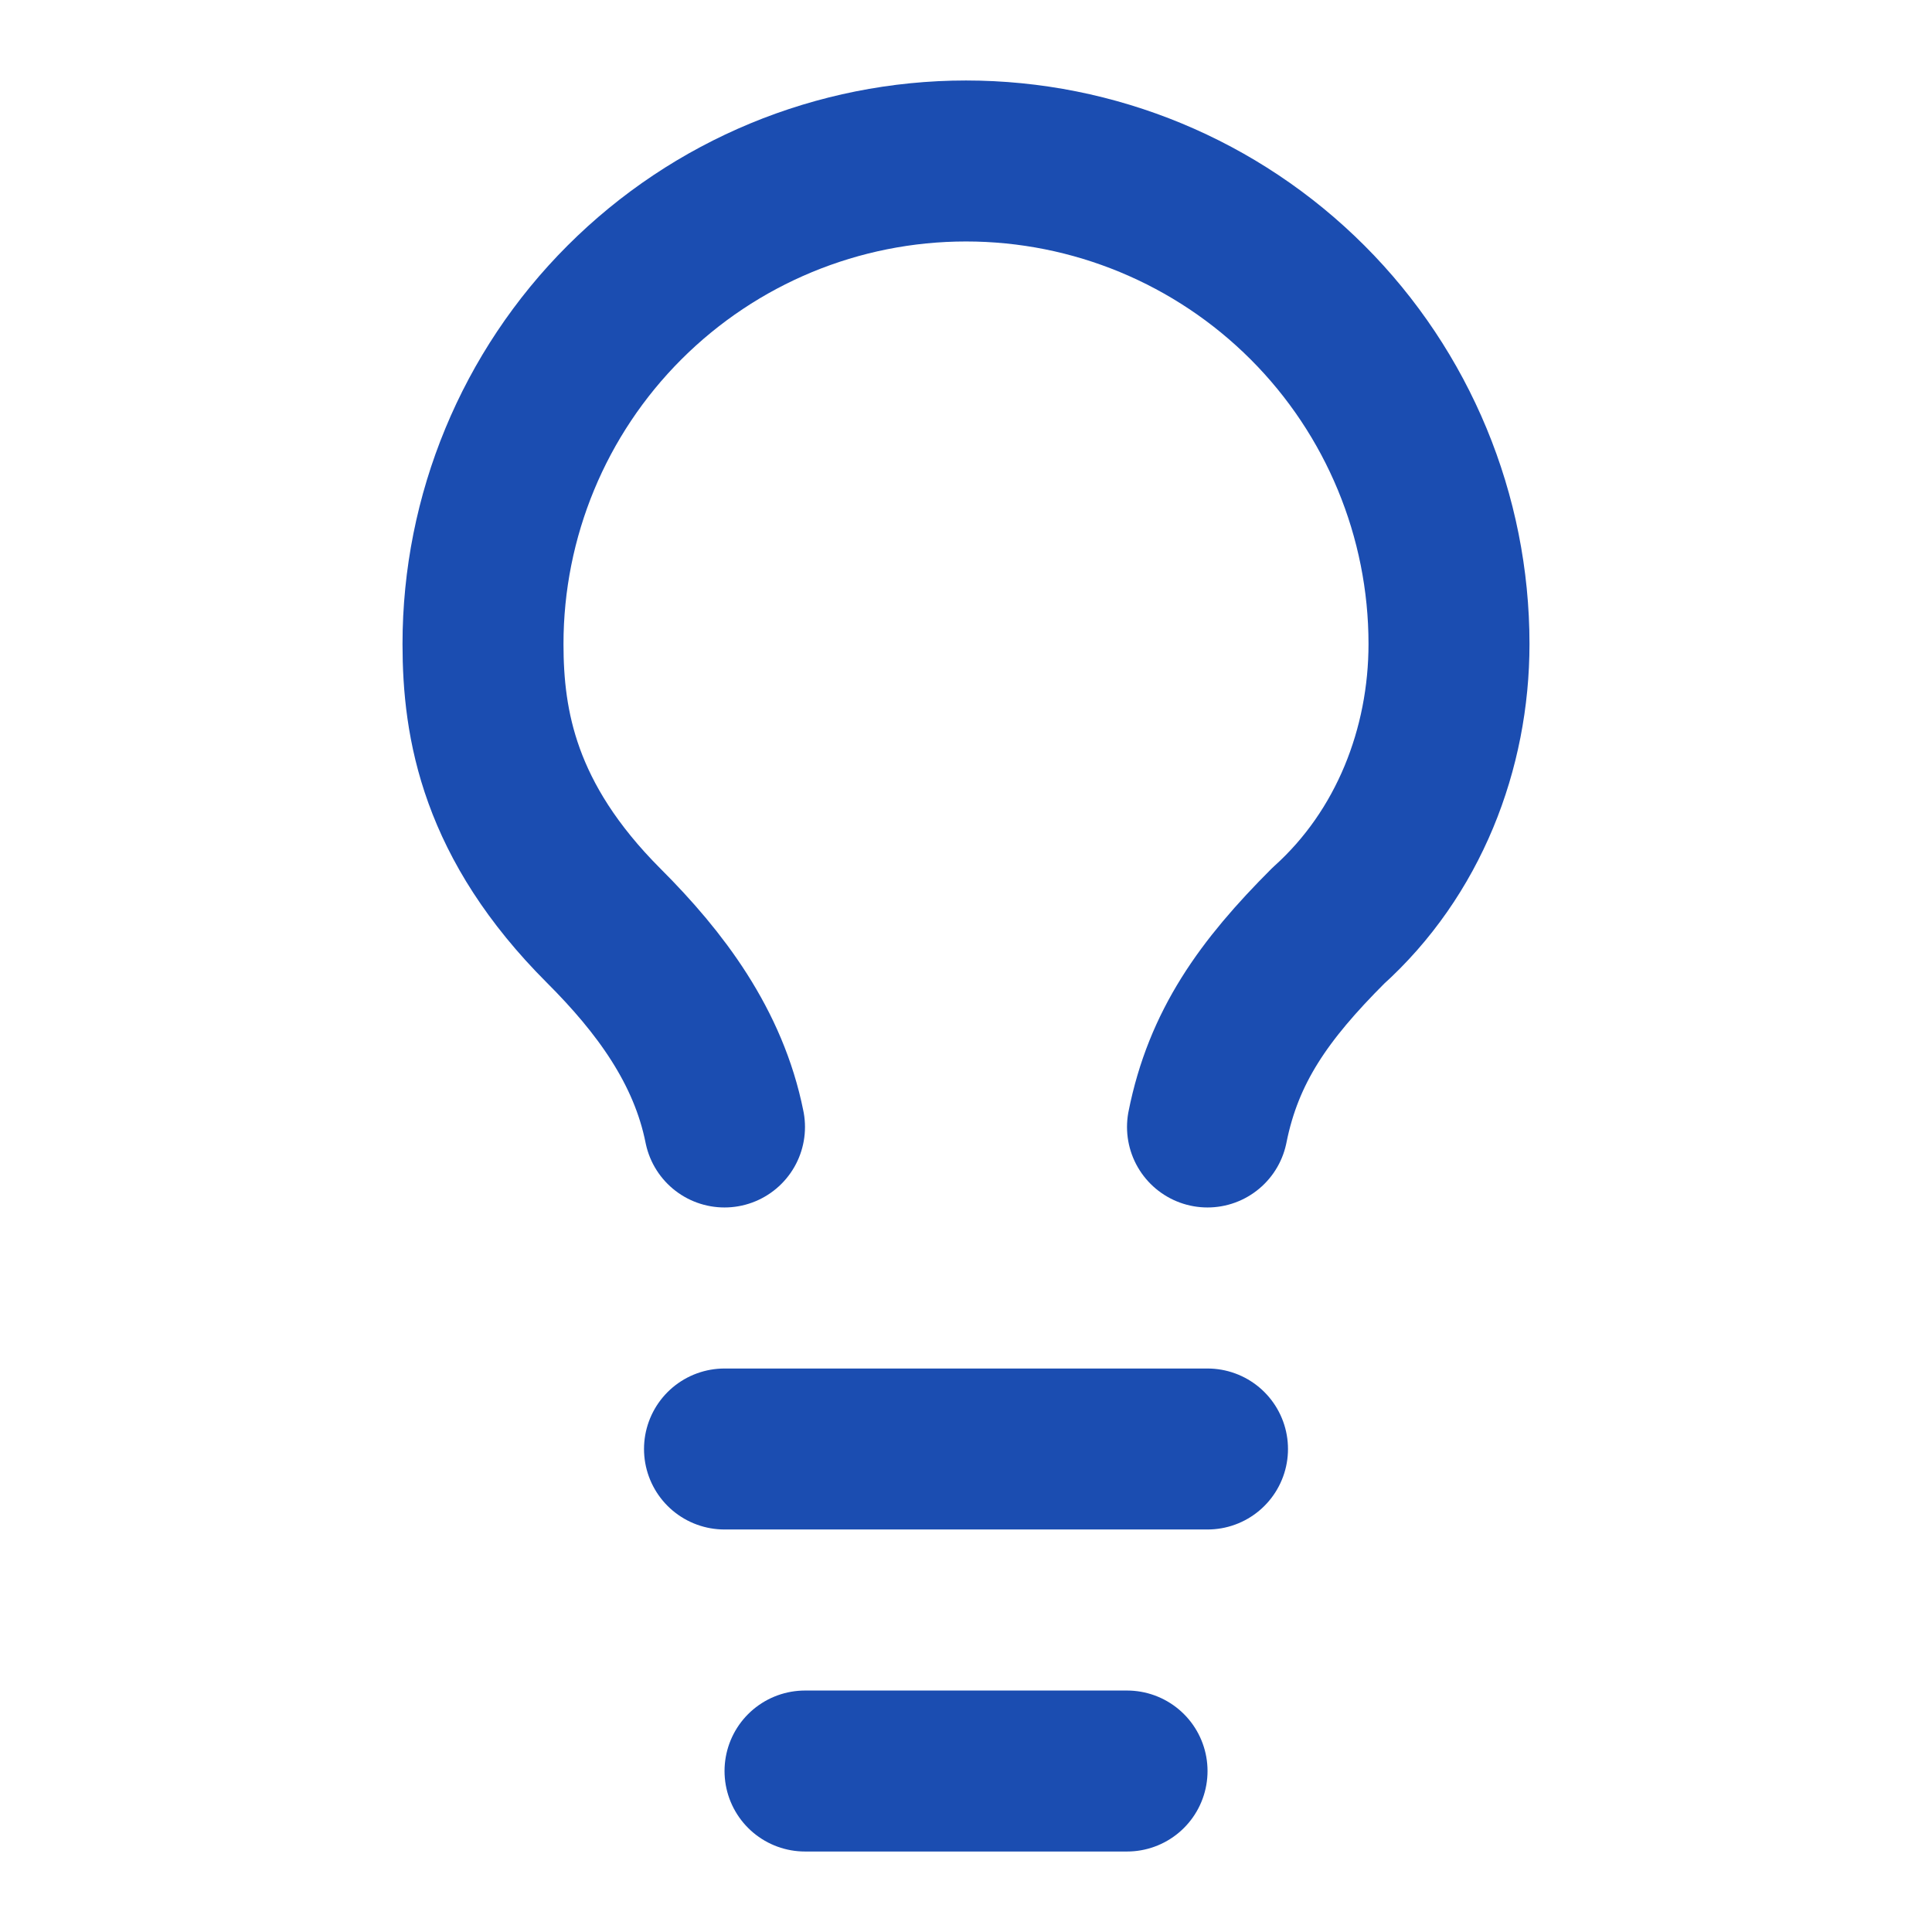
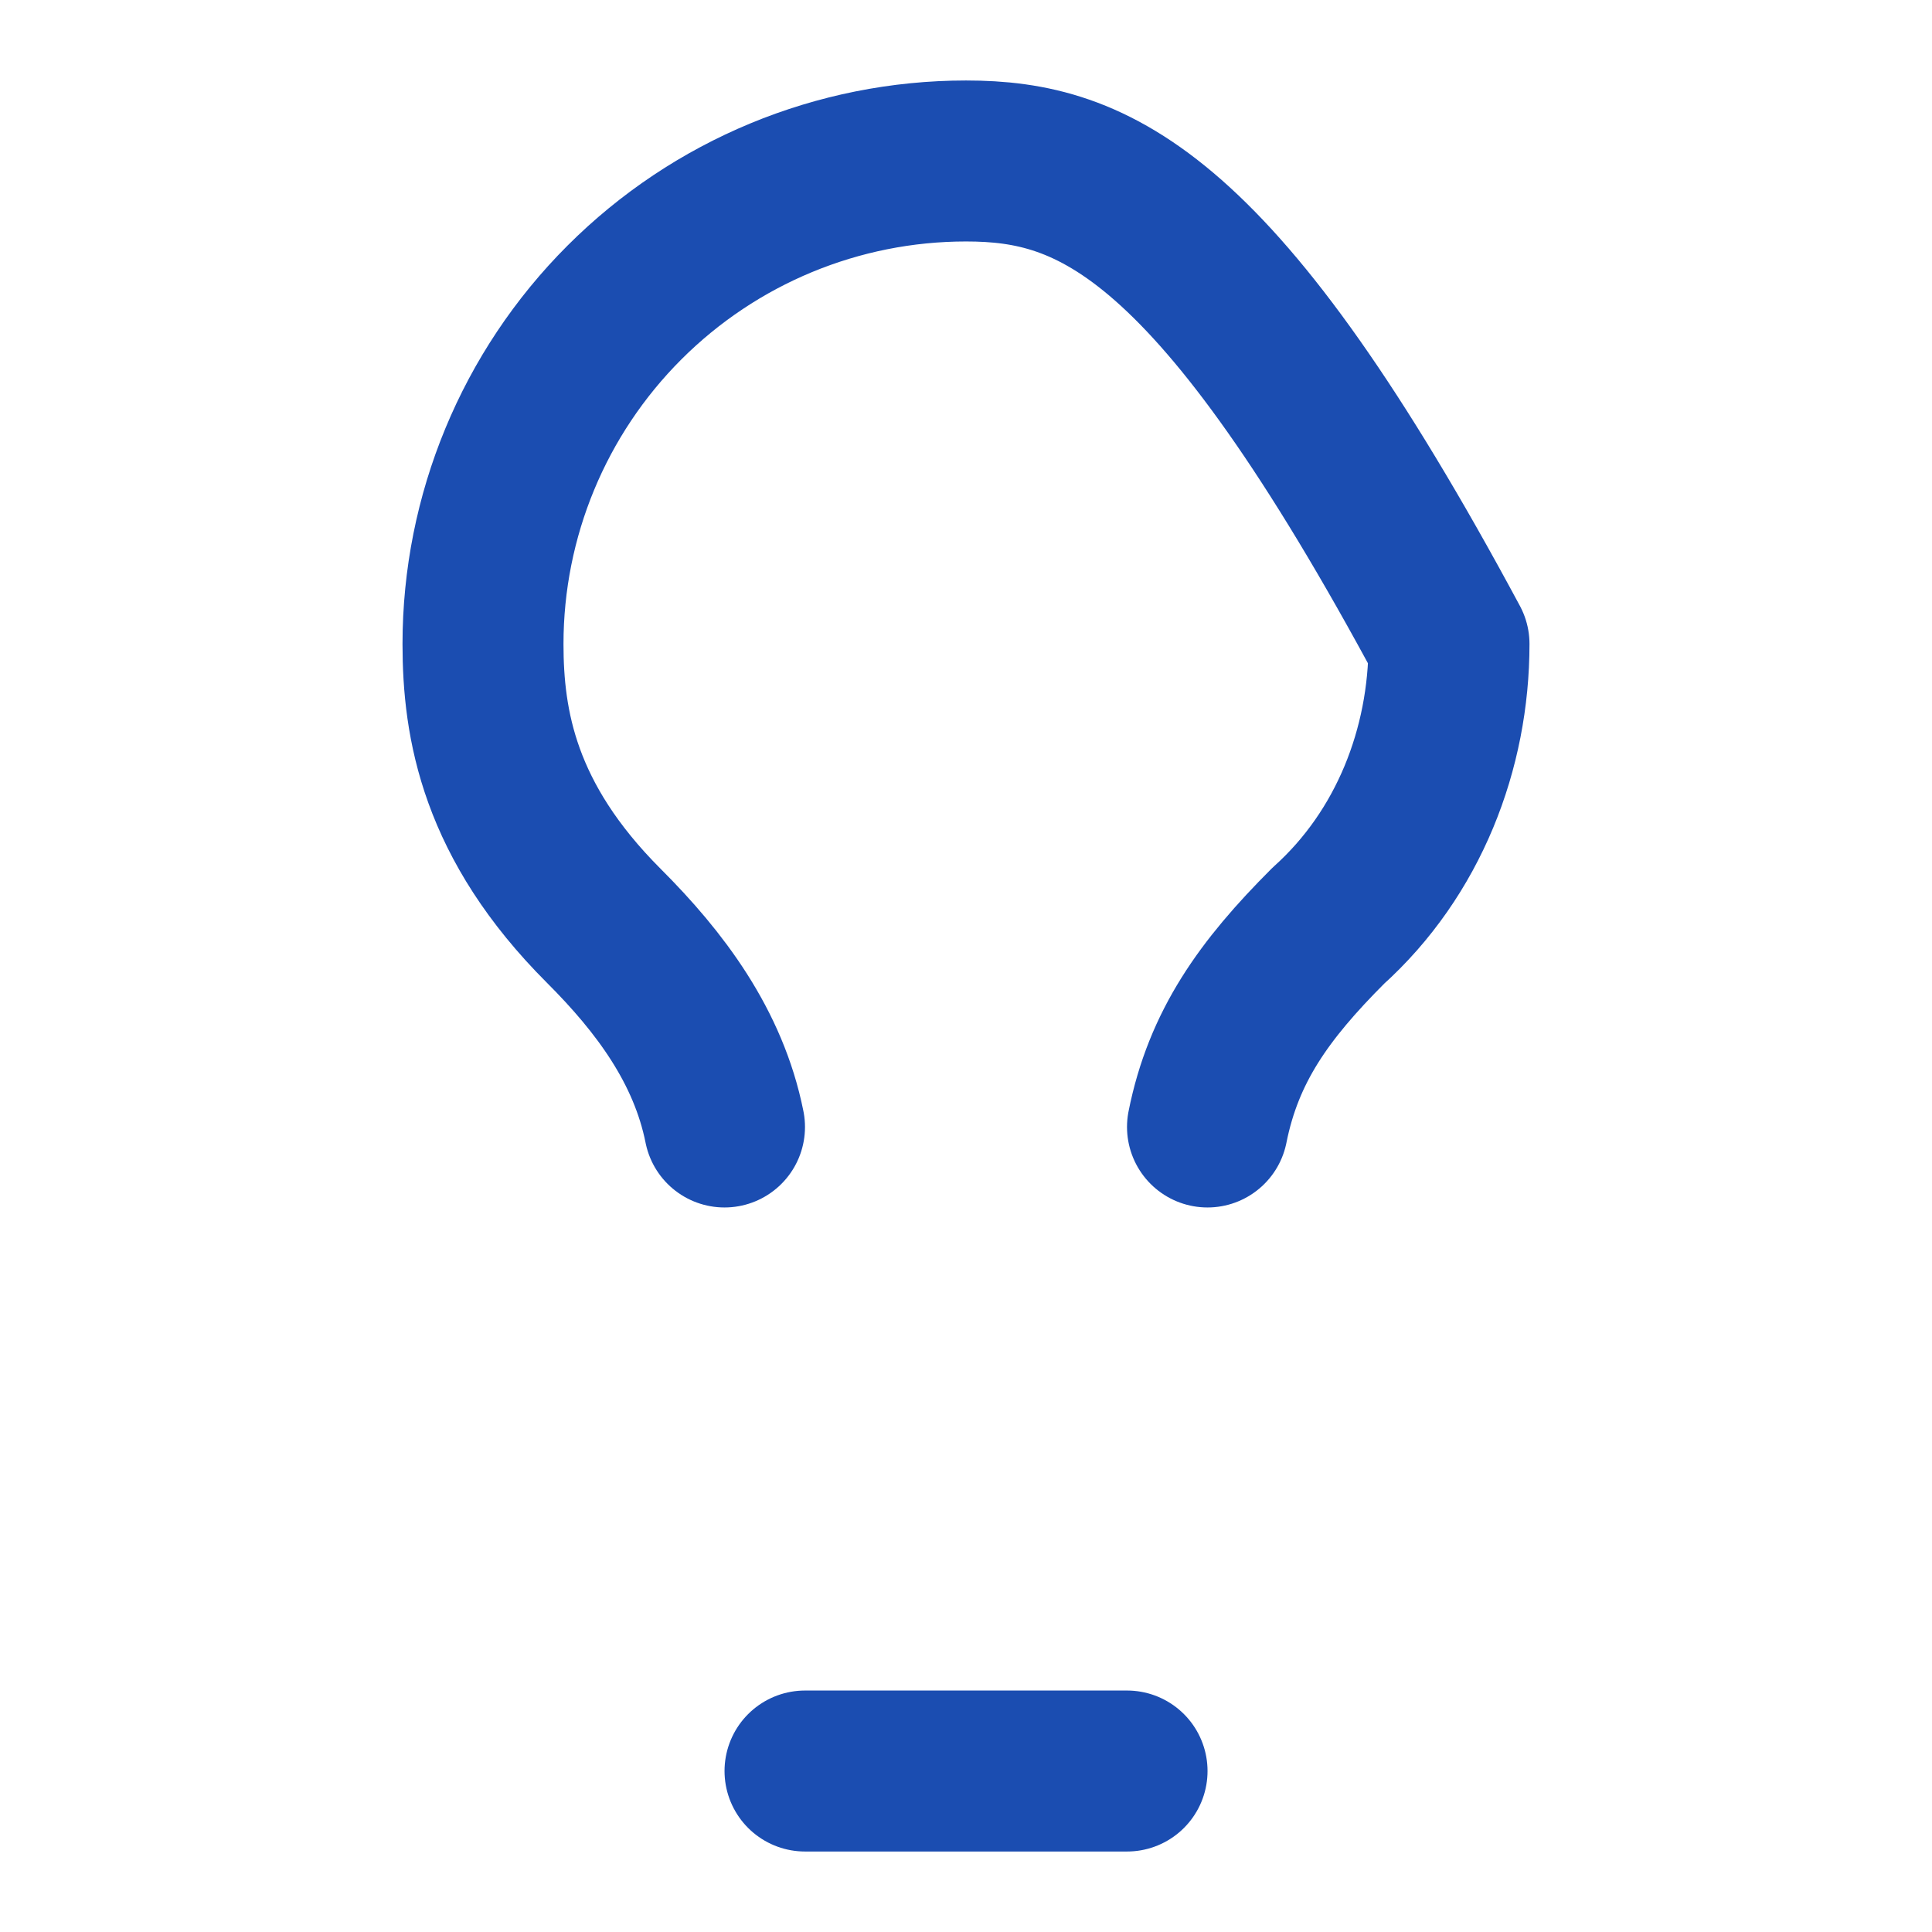
<svg xmlns="http://www.w3.org/2000/svg" width="28" height="28" viewBox="0 0 28 28" fill="none">
-   <path d="M17.5 16.333C17.733 15.167 18.317 14.35 19.25 13.417C20.417 12.367 21 10.85 21 9.333C21 7.477 20.262 5.696 18.95 4.384C17.637 3.071 15.857 2.333 14 2.333C12.143 2.333 10.363 3.071 9.05 4.384C7.737 5.696 7 7.477 7 9.333C7 10.5 7.233 11.9 8.75 13.417C9.567 14.233 10.267 15.167 10.5 16.333" stroke="#1B4DB1" stroke-width="2.333" stroke-linecap="round" stroke-linejoin="round" />
-   <path d="M10.5 21H17.5" stroke="#1B4DB1" stroke-width="2.333" stroke-linecap="round" stroke-linejoin="round" />
+   <path d="M17.5 16.333C17.733 15.167 18.317 14.35 19.25 13.417C20.417 12.367 21 10.85 21 9.333C17.637 3.071 15.857 2.333 14 2.333C12.143 2.333 10.363 3.071 9.05 4.384C7.737 5.696 7 7.477 7 9.333C7 10.5 7.233 11.9 8.75 13.417C9.567 14.233 10.267 15.167 10.5 16.333" stroke="#1B4DB1" stroke-width="2.333" stroke-linecap="round" stroke-linejoin="round" />
  <path d="M11.667 25.667H16.334" stroke="#1B4DB1" stroke-width="2.333" stroke-linecap="round" stroke-linejoin="round" />
</svg>